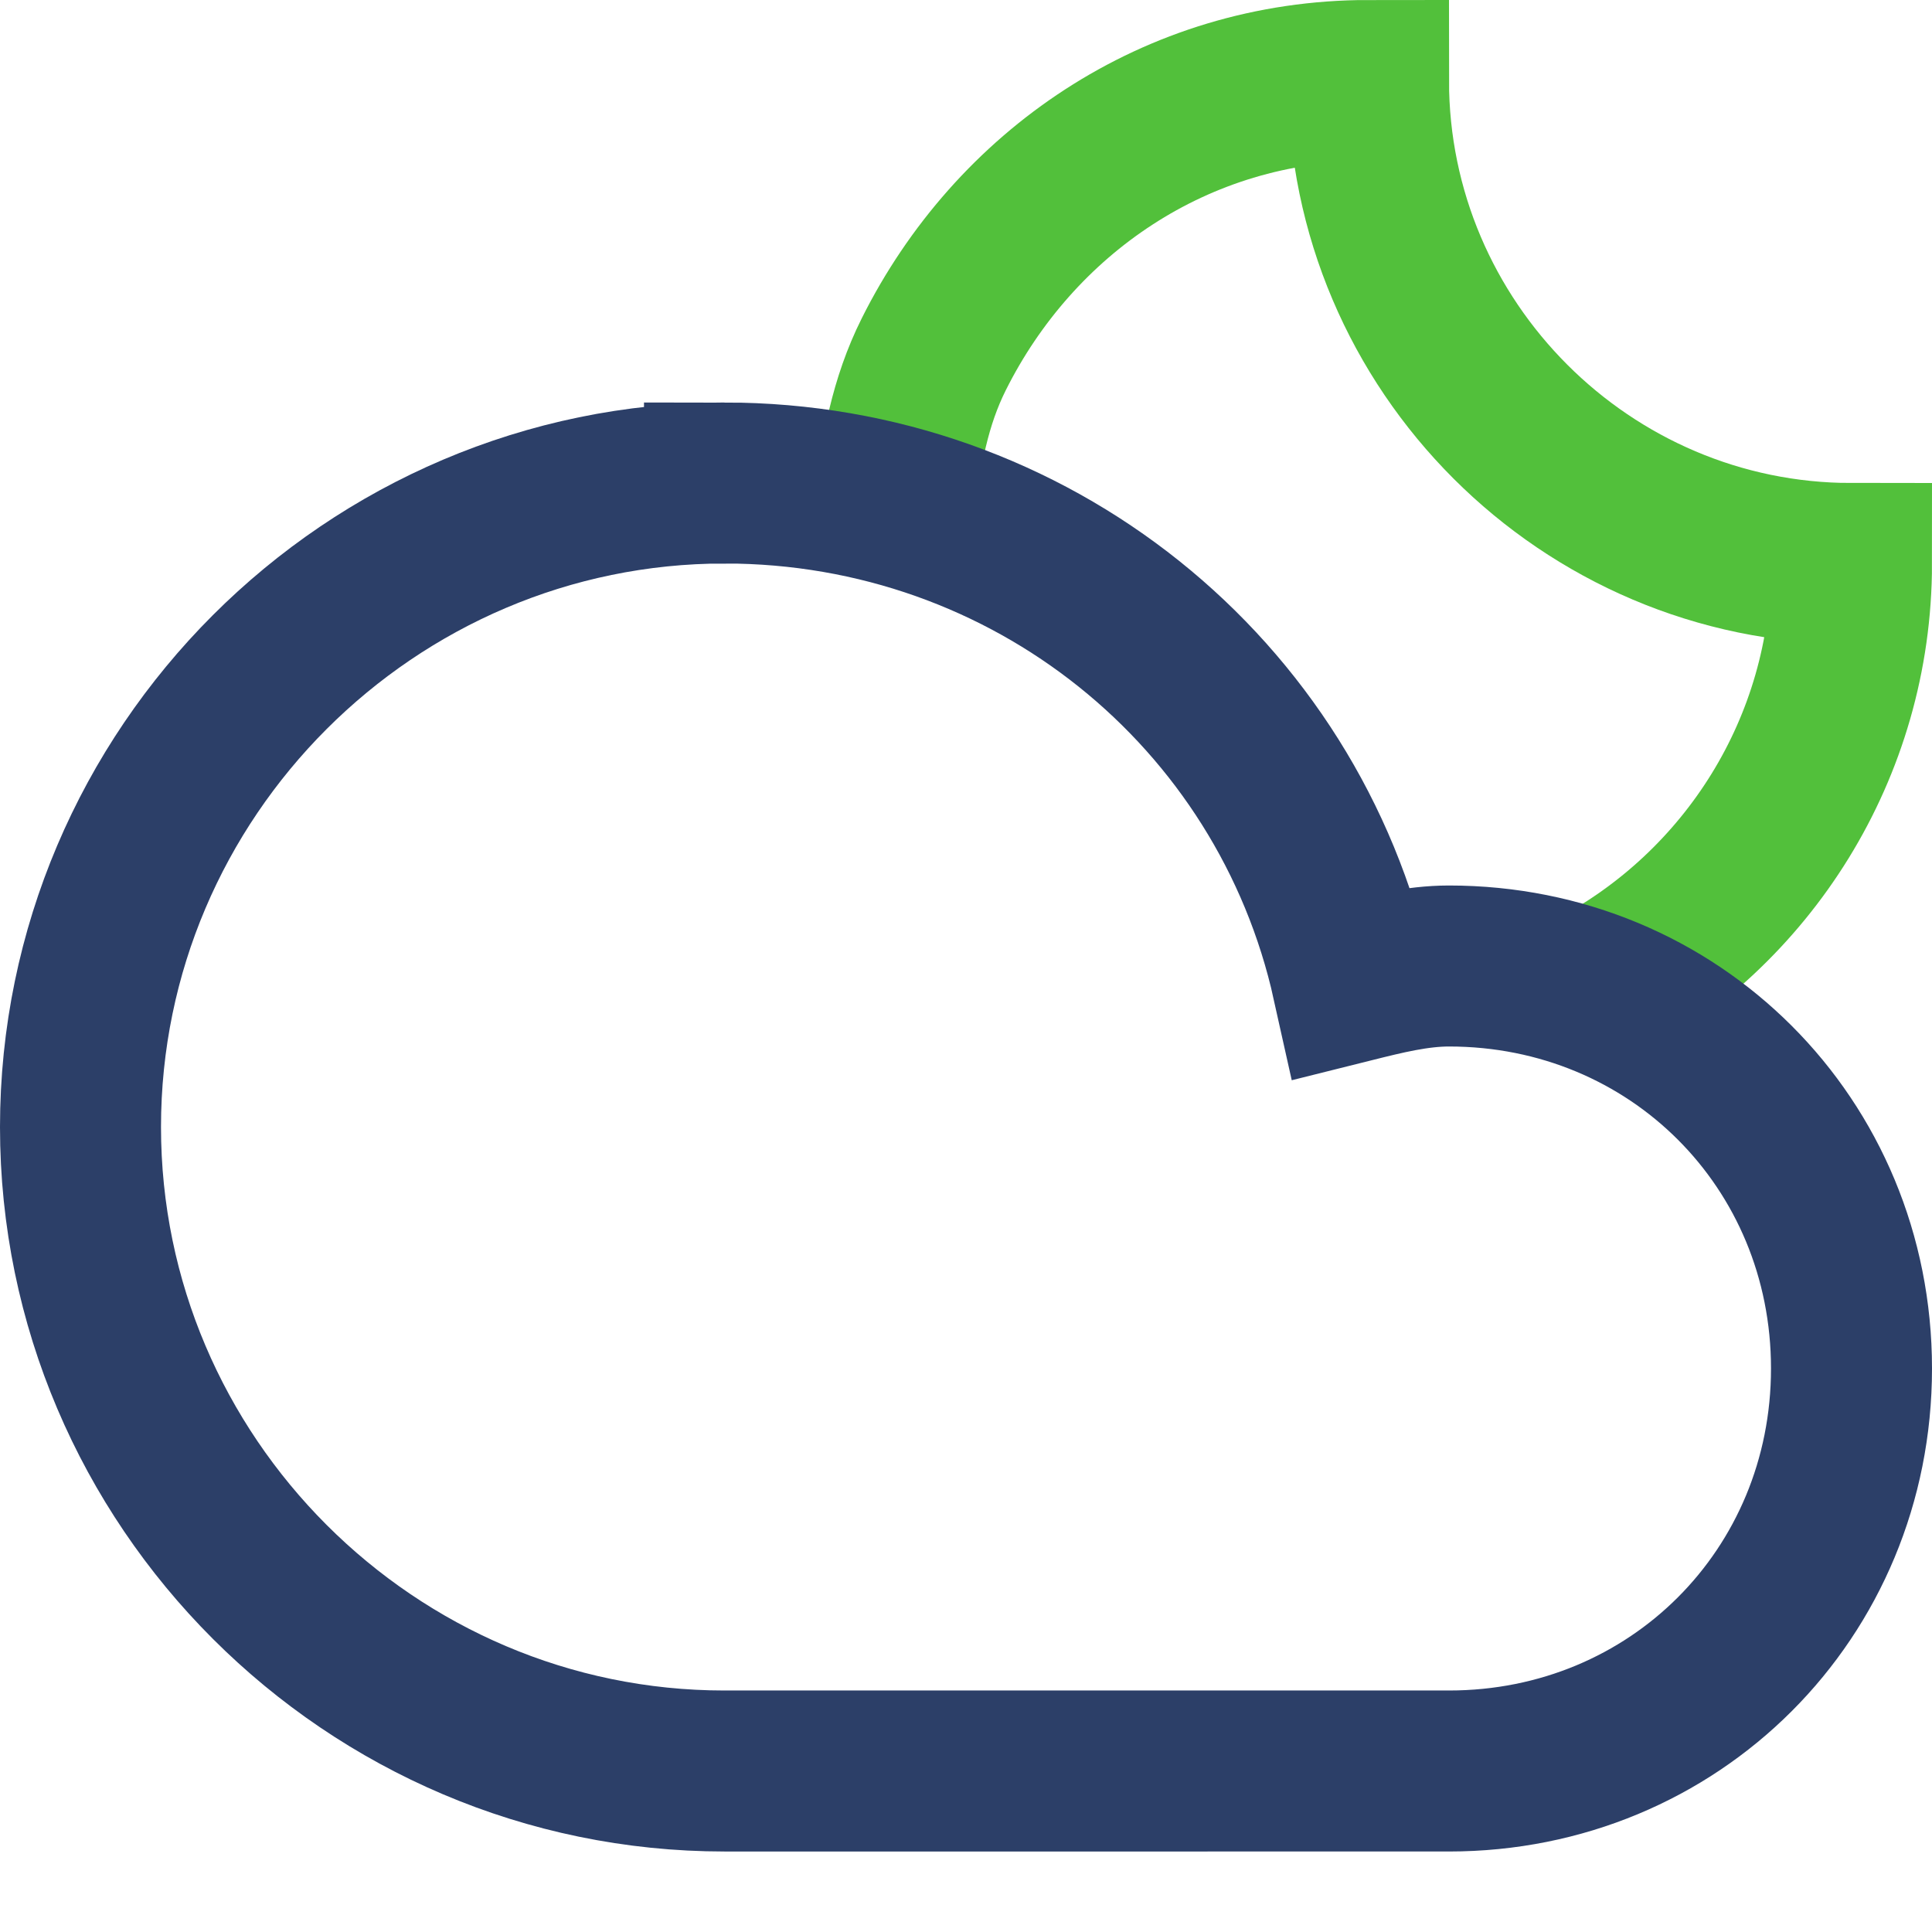
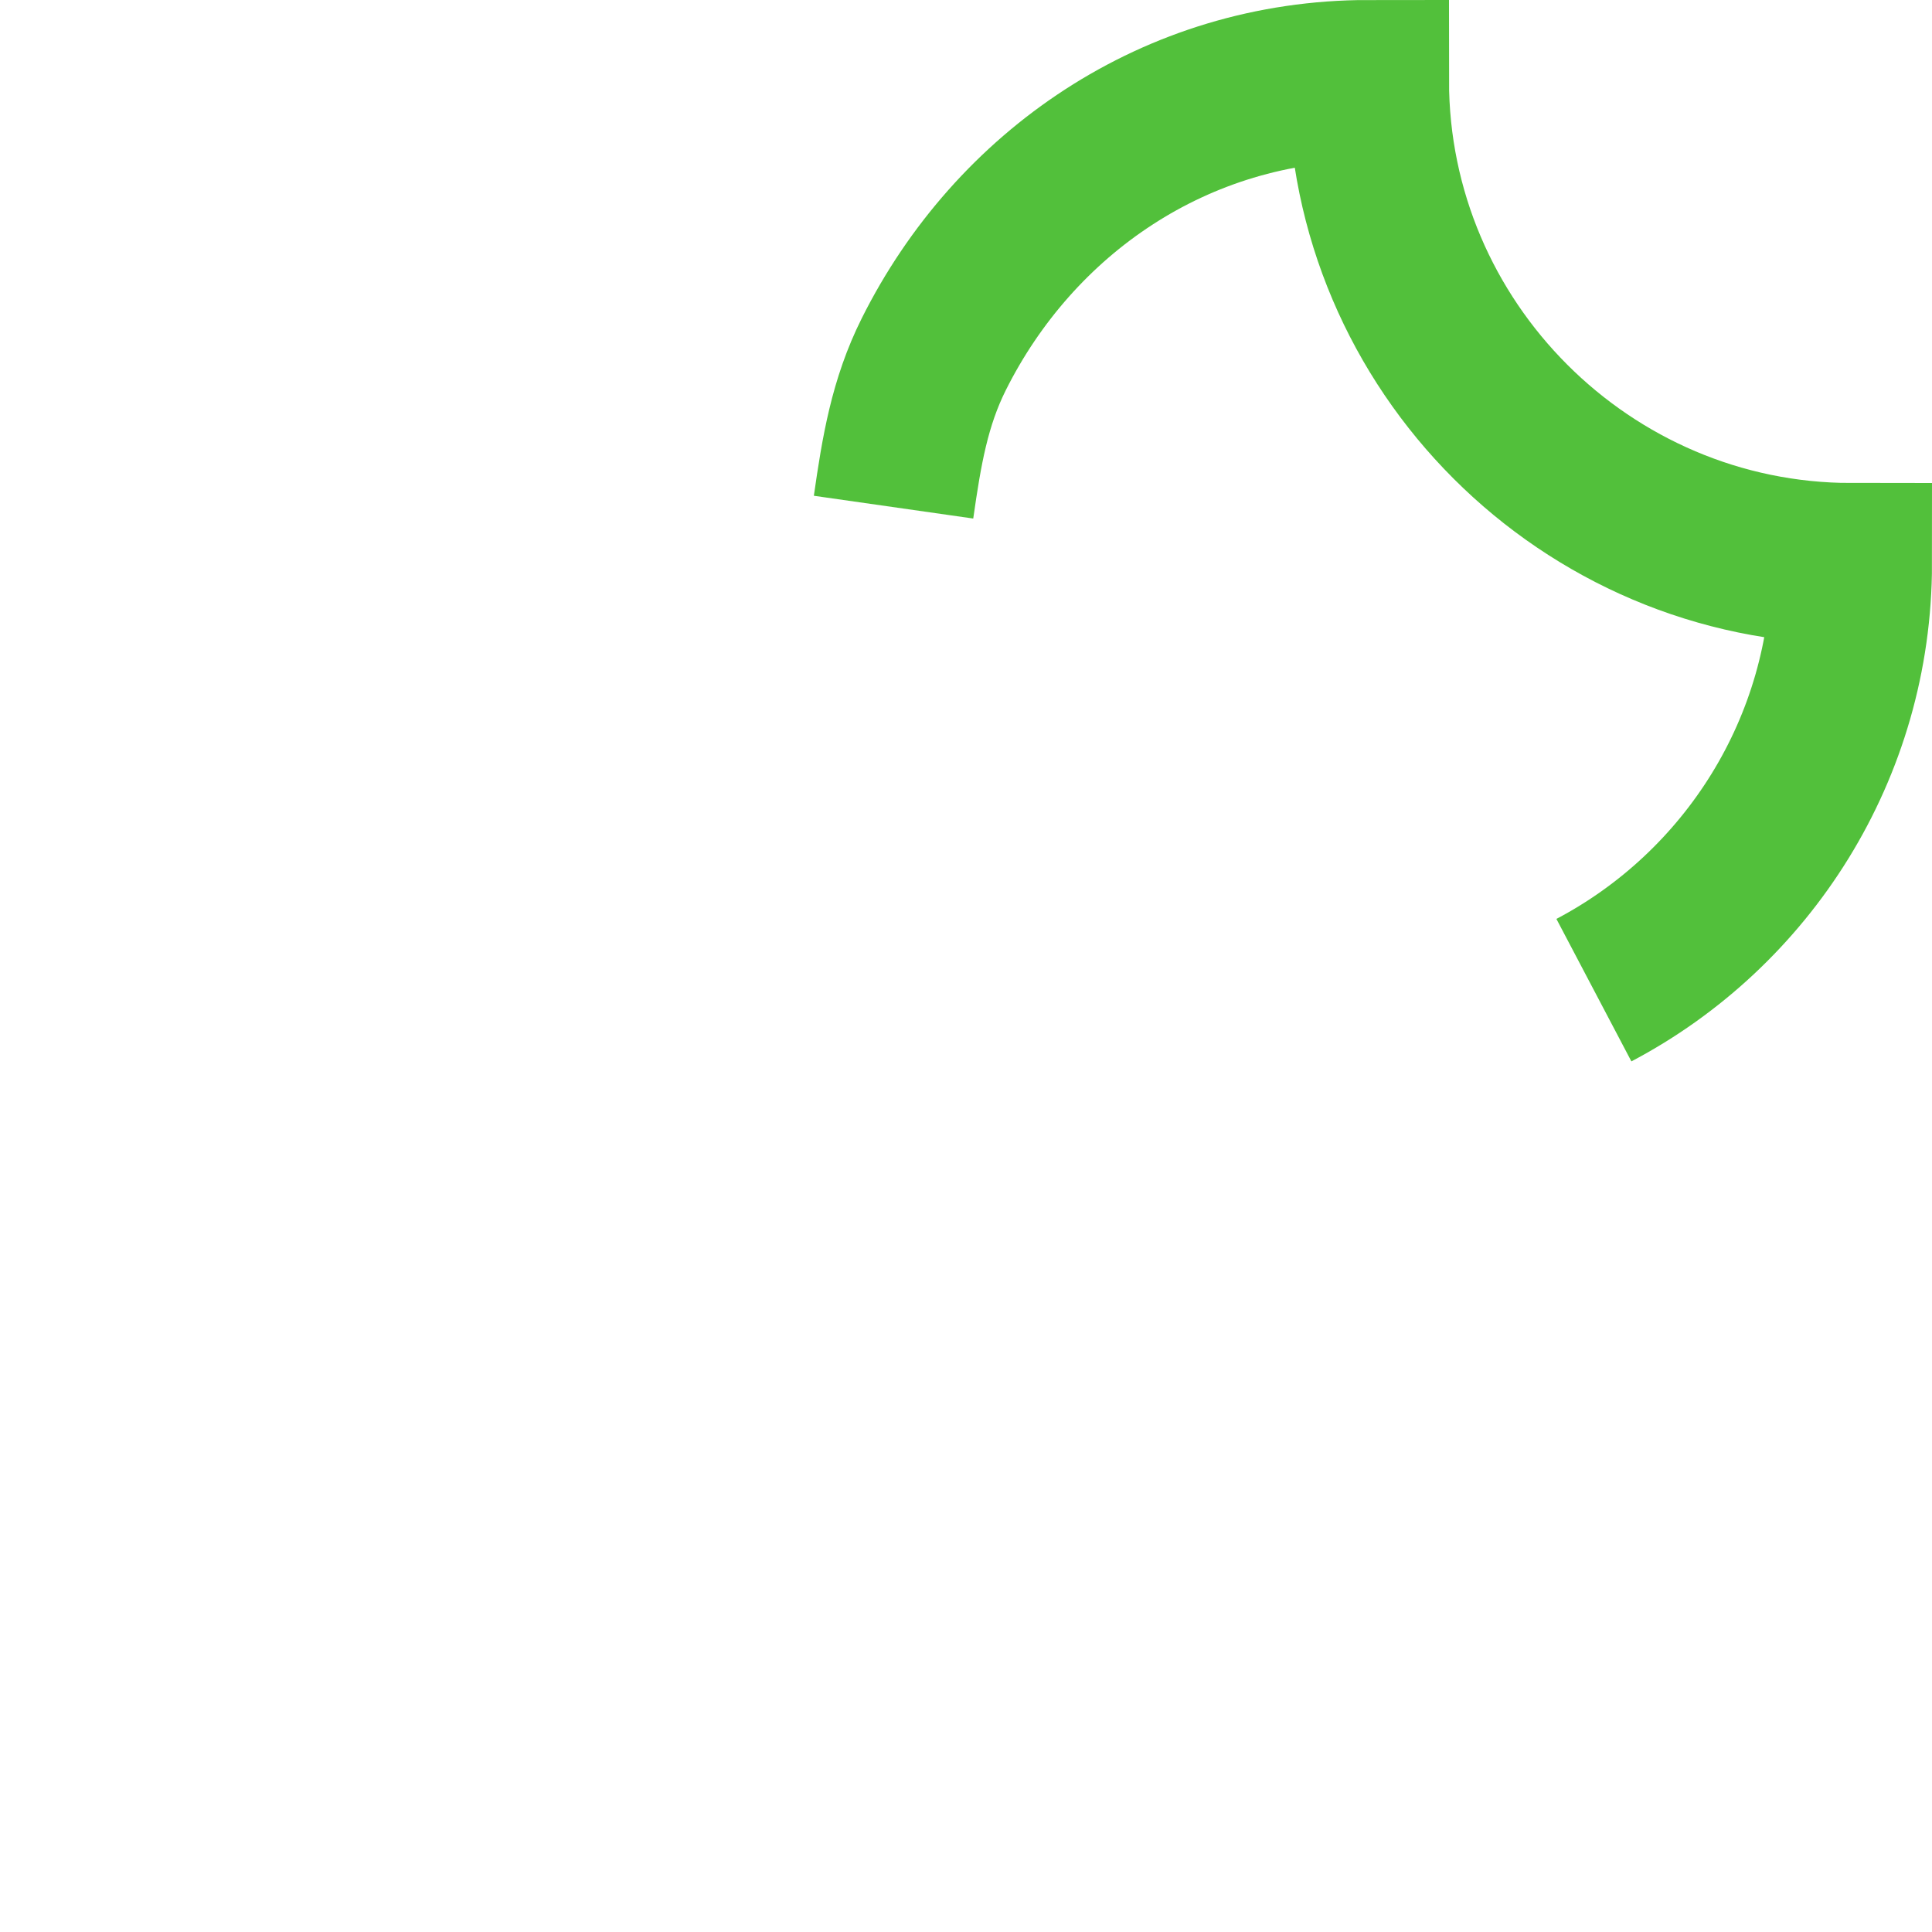
<svg xmlns="http://www.w3.org/2000/svg" width="24" height="24" viewBox="0 0 24 24">
  <g fill="none" stroke-width="2" stroke-miterlimit="10">
    <path data-cap="butt" data-color="color-2" stroke="#52c03b" d="M19.8 12.3c1.9-1 3.2-3 3.2-5.3-3.3 0-6-2.7-6-6-2.4 0-4.4 1.4-5.4 3.4-.3.6-.4 1.2-.5 1.9" />
-     <path stroke="#2c3f68" stroke-linecap="square" d="M9 6c3.8 0 7 2.6 7.8 6.2.4-.1.8-.2 1.2-.2 2.8 0 5 2.2 5 5s-2.2 5-5 5H9c-4.4 0-8-3.6-8-8s3.6-8 8-8z" />
  </g>
</svg>